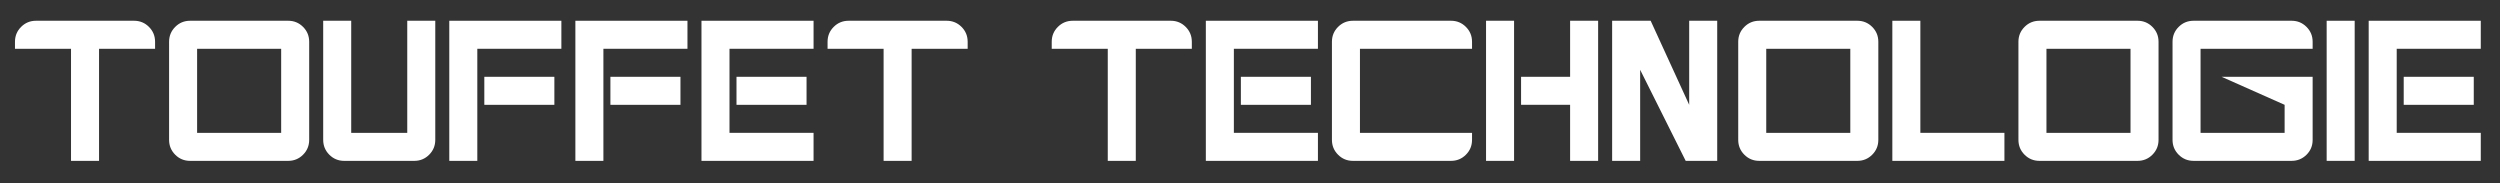
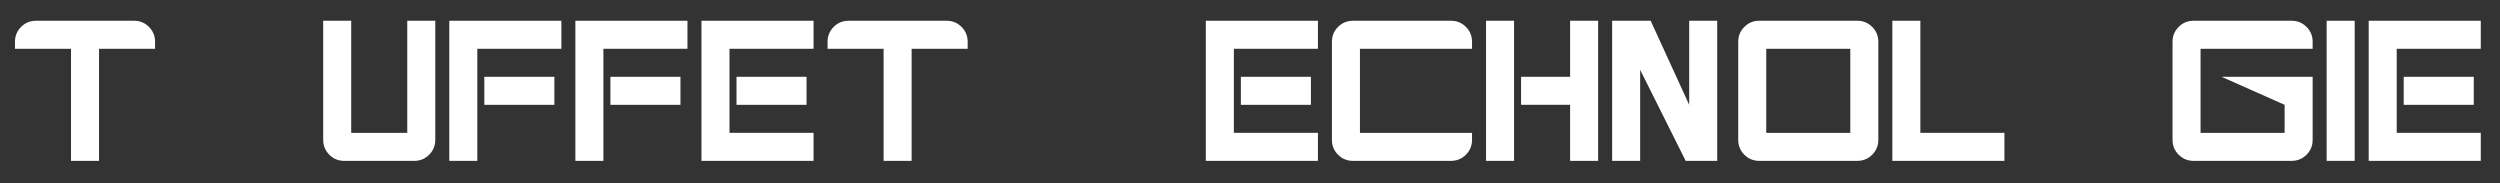
<svg xmlns="http://www.w3.org/2000/svg" version="1.1" id="Layer_1" x="0px" y="0px" width="313.667px" height="23px" viewBox="-6.25 -2.708 313.667 23" enable-background="new -6.25 -2.708 313.667 23" xml:space="preserve">
  <rect x="-6.25" y="-2.708" width="313.667" height="23" fill="#333333" stroke="none" />
  <g>
    <path fill="#FFFFFF" d="M10.57-0.104c0.732,0,1.355,0.257,1.868,0.77s0.769,1.135,0.769,1.867v0.879H6.176v14.063H2.66V3.412   h-7.031V2.533c0-0.732,0.256-1.354,0.769-1.867s1.135-0.77,1.868-0.77H10.57z" />
-     <path fill="#FFFFFF" d="M29.906-0.104c0.732,0,1.355,0.257,1.868,0.77s0.769,1.135,0.769,1.867v12.305   c0,0.732-0.256,1.355-0.769,1.867c-0.513,0.514-1.135,0.77-1.868,0.77H17.602c-0.732,0-1.355-0.256-1.868-0.77   c-0.513-0.512-0.769-1.135-0.769-1.867V2.533c0-0.732,0.256-1.354,0.769-1.867s1.135-0.77,1.868-0.77H29.906z M29.027,3.412H18.48   v10.547h10.547V3.412z" />
    <path fill="#FFFFFF" d="M48.363,14.838c0,0.732-0.256,1.355-0.769,1.867c-0.513,0.514-1.135,0.77-1.868,0.77h-8.789   c-0.732,0-1.355-0.256-1.868-0.77c-0.513-0.512-0.769-1.135-0.769-1.867V-0.104h3.516v14.063h7.031V-0.104h3.516V14.838z" />
    <path fill="#FFFFFF" d="M50.121-0.104h14.063v3.516H53.637v14.063h-3.516V-0.104z M54.516,6.928h8.789v3.516h-8.789V6.928z" />
    <path fill="#FFFFFF" d="M65.941-0.104h14.063v3.516H69.457v14.063h-3.516V-0.104z M70.336,6.928h8.789v3.516h-8.789V6.928z" />
    <path fill="#FFFFFF" d="M81.762-0.104h14.063v3.516H85.277v10.547h10.547v3.516H81.762V-0.104z M86.156,6.928h8.789v3.516h-8.789   V6.928z" />
    <path fill="#FFFFFF" d="M112.523-0.104c0.732,0,1.355,0.257,1.868,0.77s0.769,1.135,0.769,1.867v0.879h-7.031v14.063h-3.516V3.412   h-7.031V2.533c0-0.732,0.256-1.354,0.769-1.867s1.135-0.77,1.868-0.77H112.523z" />
-     <path fill="#FFFFFF" d="M140.648-0.104c0.732,0,1.354,0.257,1.867,0.77s0.77,1.135,0.77,1.867v0.879h-7.031v14.063h-3.516V3.412   h-7.031V2.533c0-0.732,0.256-1.354,0.77-1.867c0.512-0.513,1.135-0.77,1.867-0.77H140.648z" />
    <path fill="#FFFFFF" d="M145.043-0.104h14.063v3.516h-10.547v10.547h10.547v3.516h-14.063V-0.104z M149.438,6.928h8.789v3.516   h-8.789V6.928z" />
    <path fill="#FFFFFF" d="M175.805-0.104c0.732,0,1.354,0.257,1.867,0.77s0.77,1.135,0.77,1.867v0.879h-14.063v10.547h14.063v0.879   c0,0.732-0.257,1.355-0.77,1.867c-0.513,0.514-1.135,0.77-1.867,0.77H163.5c-0.732,0-1.355-0.256-1.867-0.77   c-0.514-0.512-0.77-1.135-0.77-1.867V2.533c0-0.732,0.256-1.354,0.77-1.867c0.512-0.513,1.135-0.77,1.867-0.77H175.805z" />
    <path fill="#FFFFFF" d="M180.199,17.475V-0.104h3.516v17.578H180.199z M184.594,10.443h6.152v7.031h3.516V-0.104h-3.516v7.031   h-6.152V10.443z" />
-     <path fill="#FFFFFF" d="M199.535,6.049v11.426h-3.516V-0.104h4.834l4.834,10.547V-0.104h3.516v17.578h-3.955L199.535,6.049z" />
+     <path fill="#FFFFFF" d="M199.535,6.049v11.426h-3.516V-0.104h4.834l4.834,10.547V-0.104h3.516v17.578h-3.955L199.535,6.049" />
    <path fill="#FFFFFF" d="M226.781-0.104c0.732,0,1.354,0.257,1.867,0.77s0.77,1.135,0.77,1.867v12.305   c0,0.732-0.257,1.355-0.77,1.867c-0.513,0.514-1.135,0.77-1.867,0.77h-12.305c-0.732,0-1.355-0.256-1.867-0.77   c-0.514-0.512-0.77-1.135-0.77-1.867V2.533c0-0.732,0.256-1.354,0.77-1.867c0.512-0.513,1.135-0.77,1.867-0.77H226.781z    M225.902,3.412h-10.547v10.547h10.547V3.412z" />
    <path fill="#FFFFFF" d="M231.176-0.104h3.516v14.063h10.547v3.516h-14.063V-0.104z" />
-     <path fill="#FFFFFF" d="M261.938-0.104c0.732,0,1.354,0.257,1.867,0.77s0.77,1.135,0.77,1.867v12.305   c0,0.732-0.257,1.355-0.77,1.867c-0.513,0.514-1.135,0.77-1.867,0.77h-12.305c-0.732,0-1.355-0.256-1.867-0.77   c-0.514-0.512-0.77-1.135-0.77-1.867V2.533c0-0.732,0.256-1.354,0.77-1.867c0.512-0.513,1.135-0.77,1.867-0.77H261.938z    M261.059,3.412h-10.547v10.547h10.547V3.412z" />
    <path fill="#FFFFFF" d="M281.273-0.104c0.732,0,1.354,0.257,1.867,0.77s0.77,1.135,0.77,1.867v0.879h-14.063v10.547h10.547v-3.516   l-7.91-3.516h11.426v7.919c0,0.732-0.257,1.354-0.77,1.863s-1.135,0.765-1.867,0.765h-12.305c-0.732,0-1.355-0.256-1.867-0.77   c-0.514-0.512-0.77-1.135-0.77-1.867V2.533c0-0.732,0.256-1.354,0.77-1.867c0.512-0.513,1.135-0.77,1.867-0.77H281.273z" />
    <path fill="#FFFFFF" d="M285.668,17.475V-0.104h3.516v17.578H285.668z" />
    <path fill="#FFFFFF" d="M290.941-0.104h14.063v3.516h-10.547v10.547h10.547v3.516h-14.063V-0.104z M295.336,6.928h8.789v3.516   h-8.789V6.928z" />
  </g>
</svg>